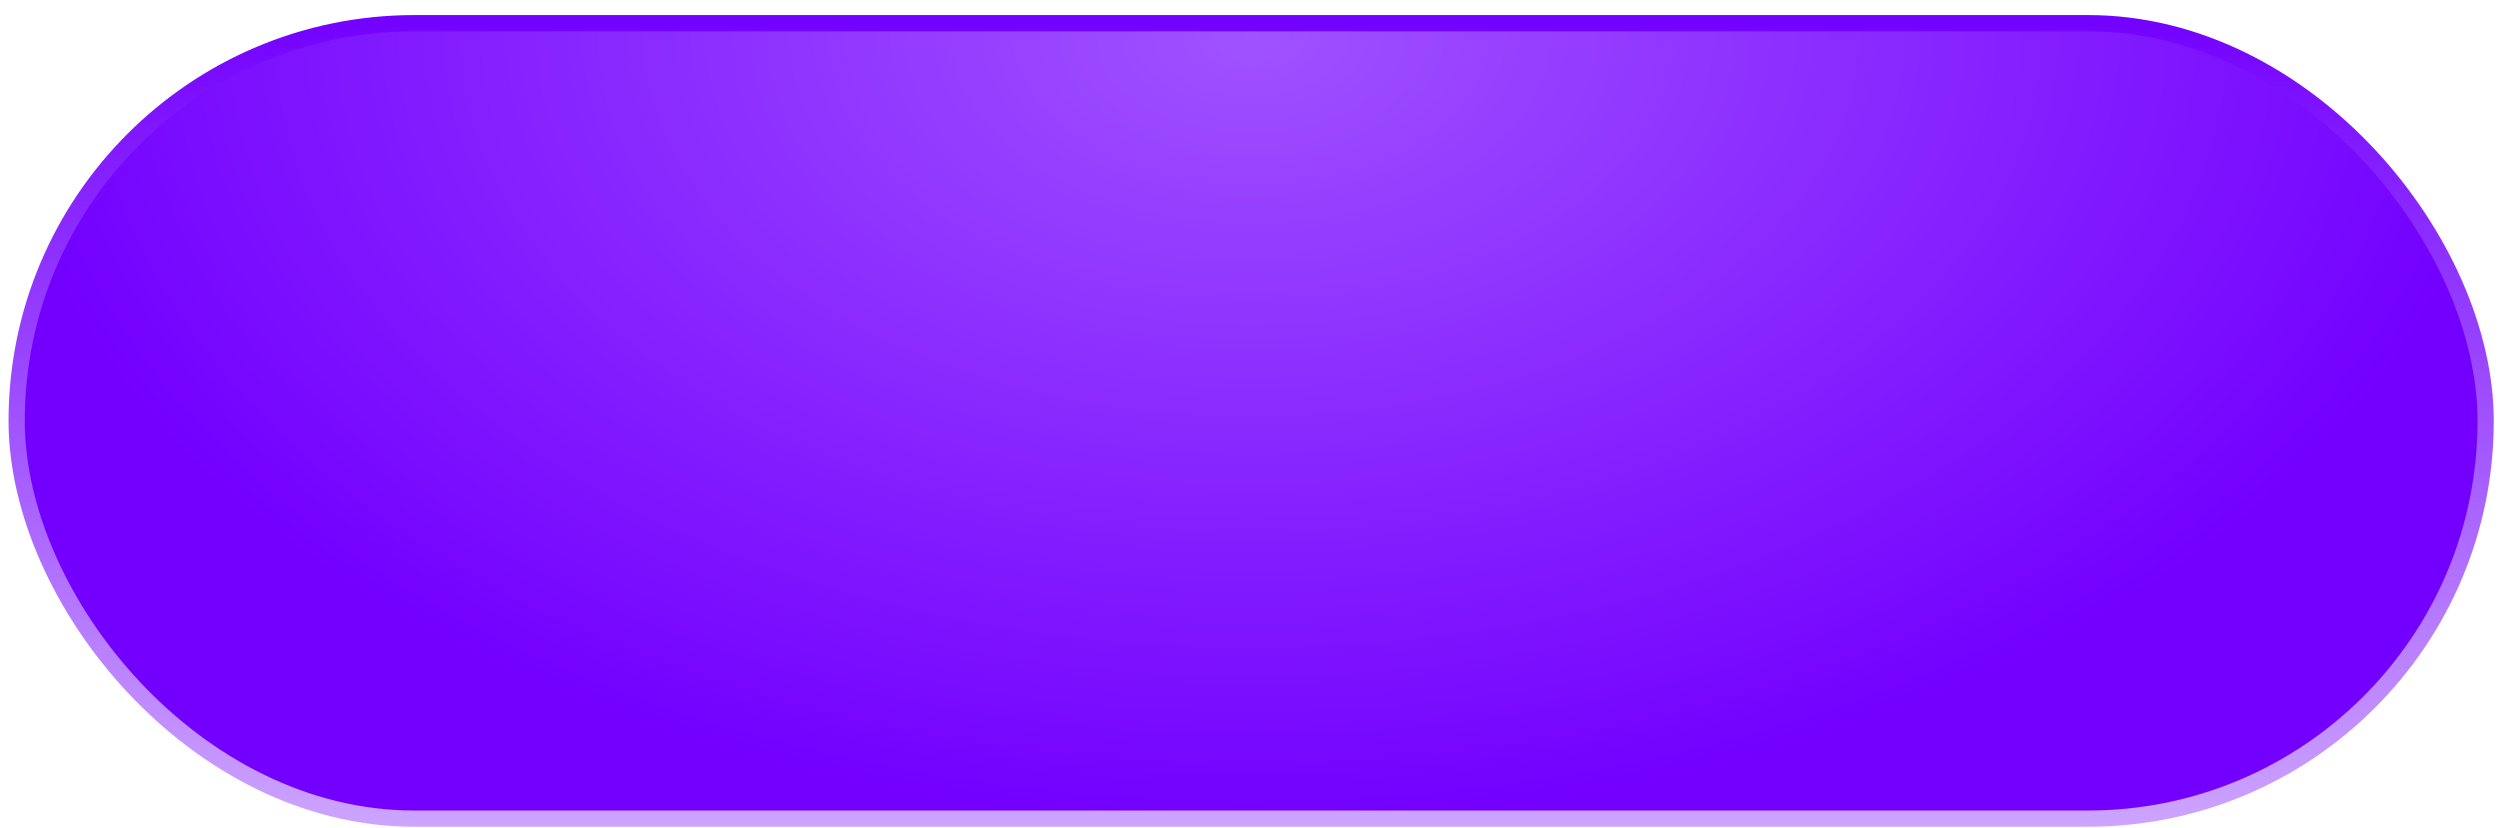
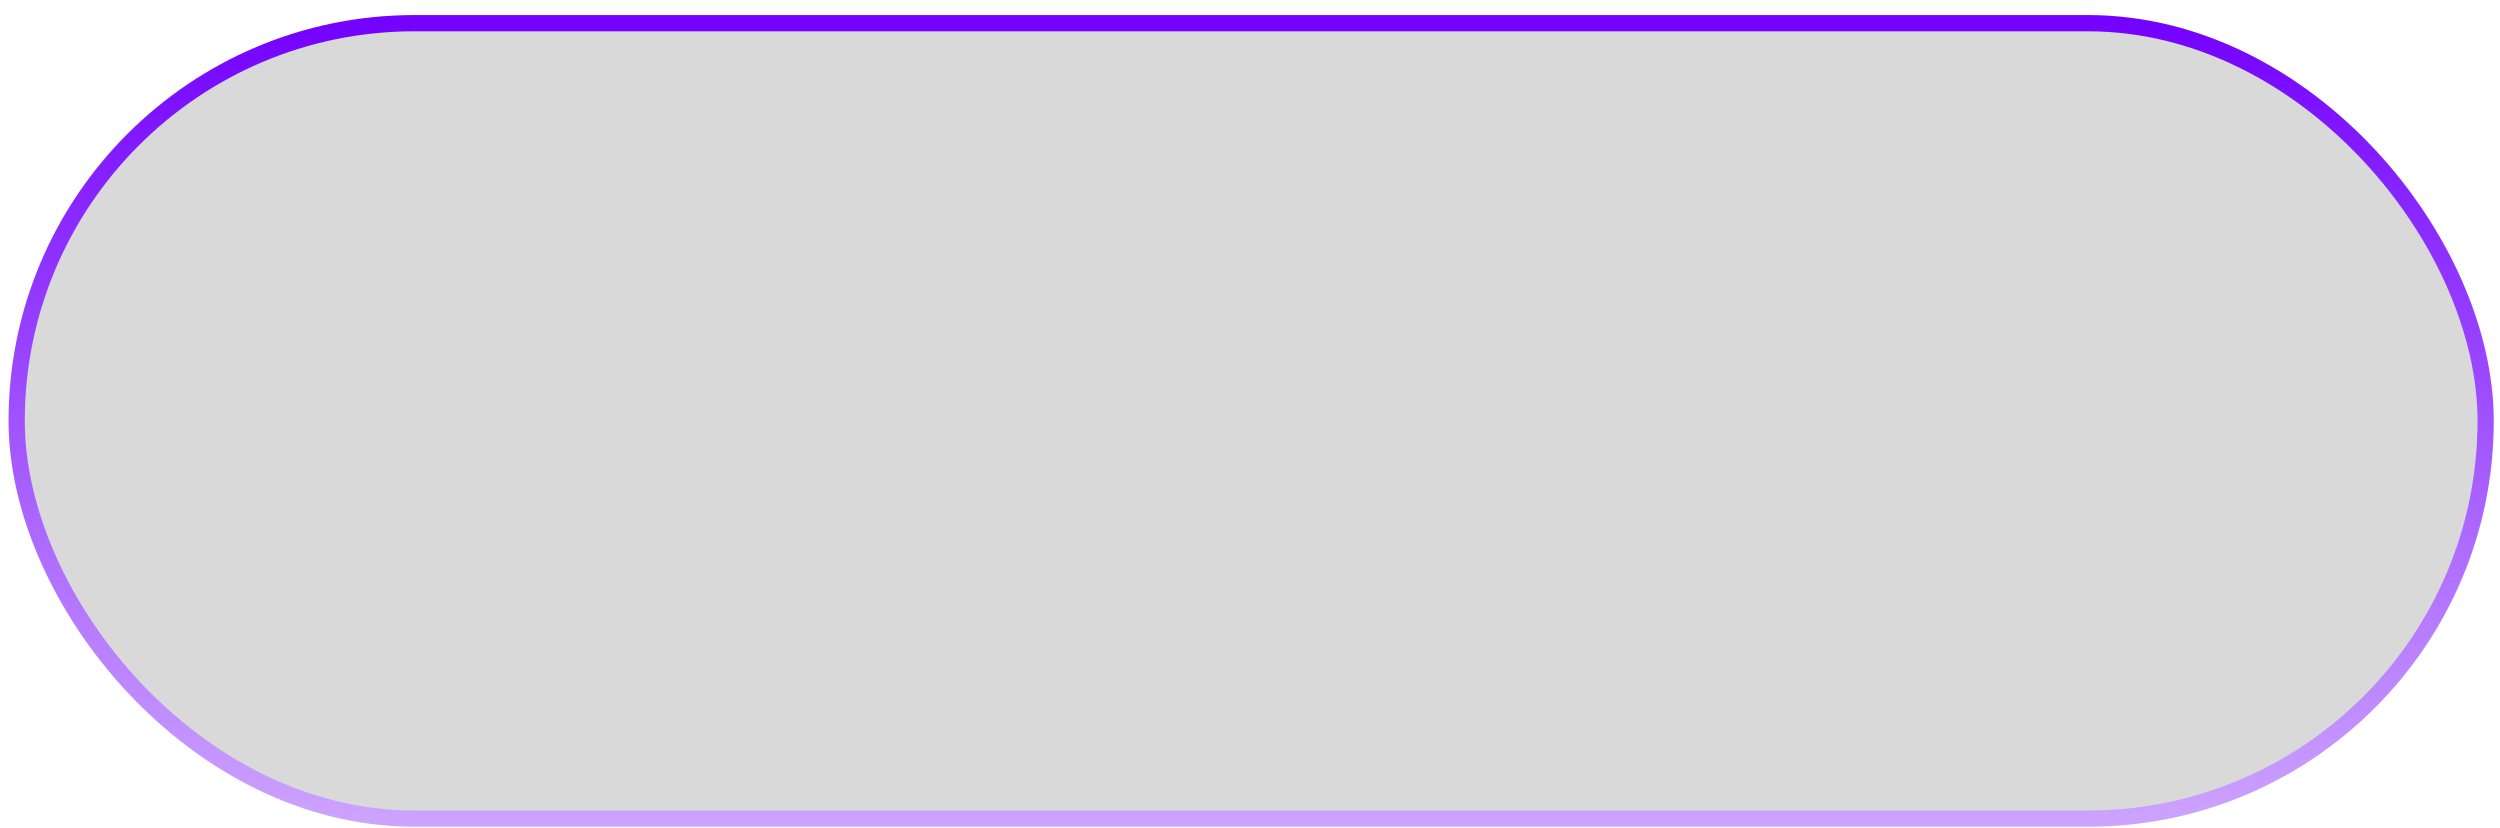
<svg xmlns="http://www.w3.org/2000/svg" width="154" height="51" viewBox="0 0 154 51" fill="none">
  <rect x="1.026" y="1.428" width="152.09" height="49" rx="24.5" fill="#D9D9D9" />
-   <rect x="1.026" y="1.428" width="152.09" height="49" rx="24.5" fill="url(#paint0_radial_53_73)" />
  <rect x="1.026" y="1.428" width="152.09" height="49" rx="24.5" stroke="url(#paint1_linear_53_73)" />
  <defs>
    <radialGradient id="paint0_radial_53_73" cx="0" cy="0" r="1" gradientUnits="userSpaceOnUse" gradientTransform="translate(77.071 2.157) rotate(90) scale(48.77 77.944)">
      <stop stop-color="#A052FF" />
      <stop offset="1" stop-color="#7300FF" />
    </radialGradient>
    <linearGradient id="paint1_linear_53_73" x1="77.071" y1="0.928" x2="77.071" y2="50.928" gradientUnits="userSpaceOnUse">
      <stop stop-color="#7300FF" />
      <stop offset="1" stop-color="#CDA4FF" />
    </linearGradient>
  </defs>
</svg>